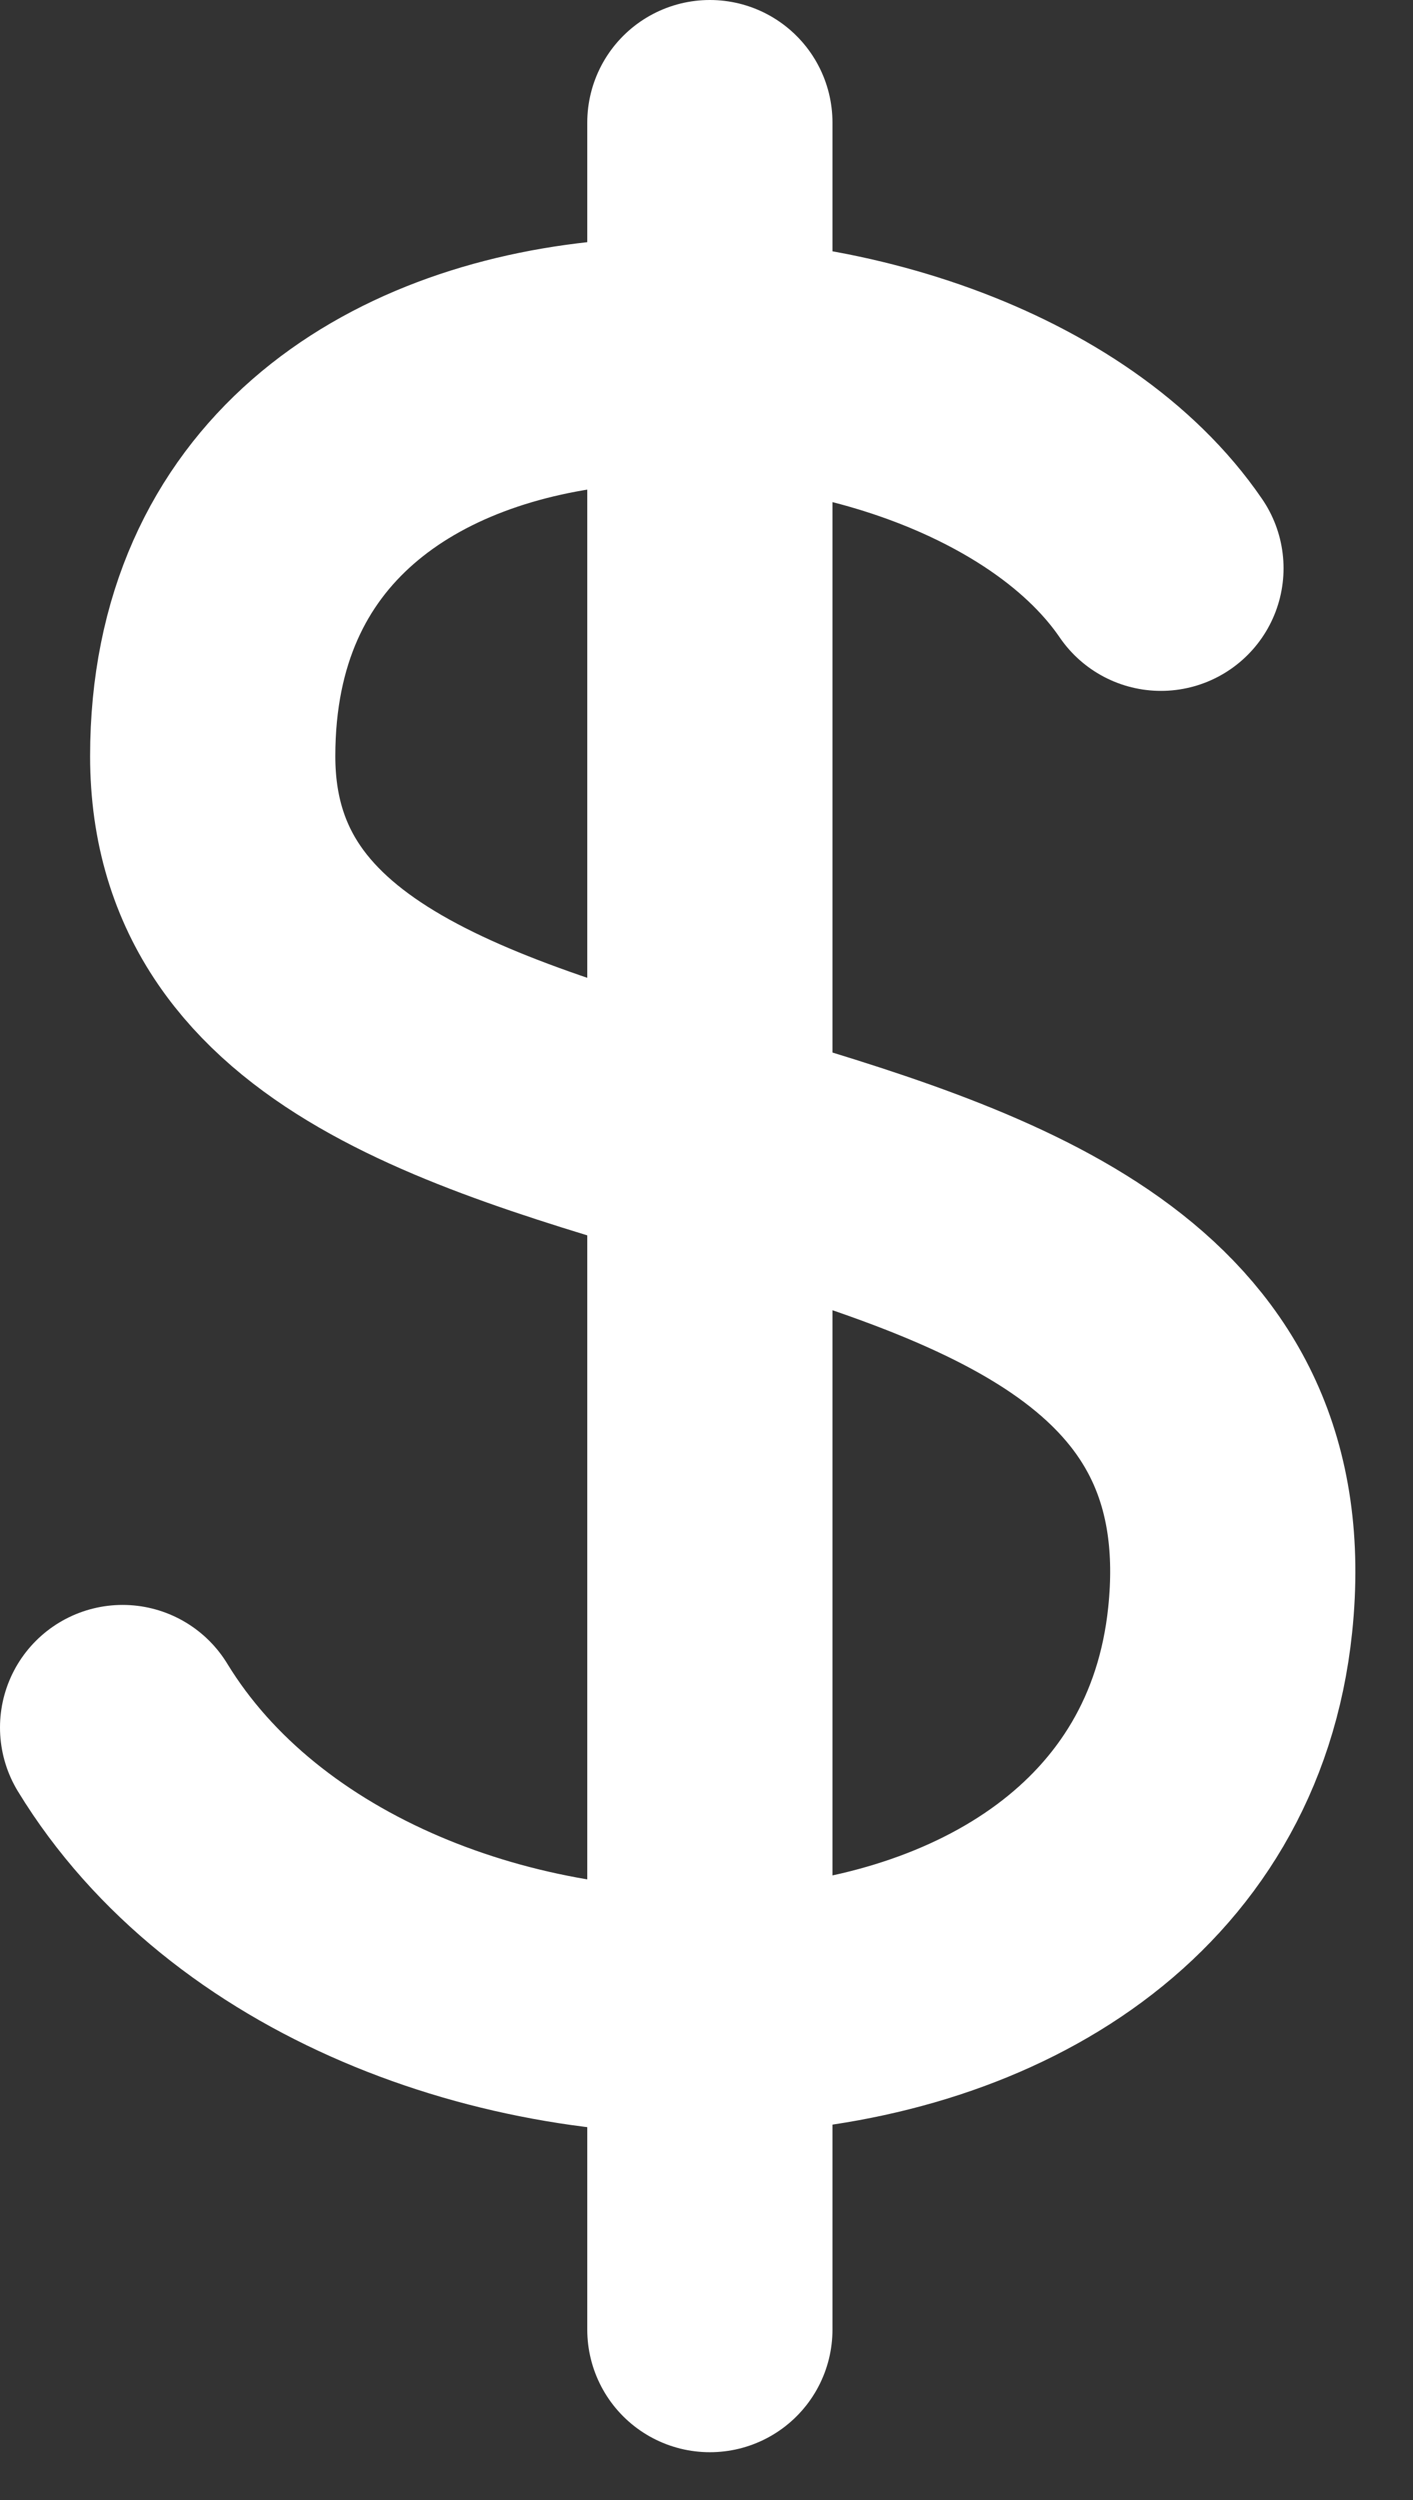
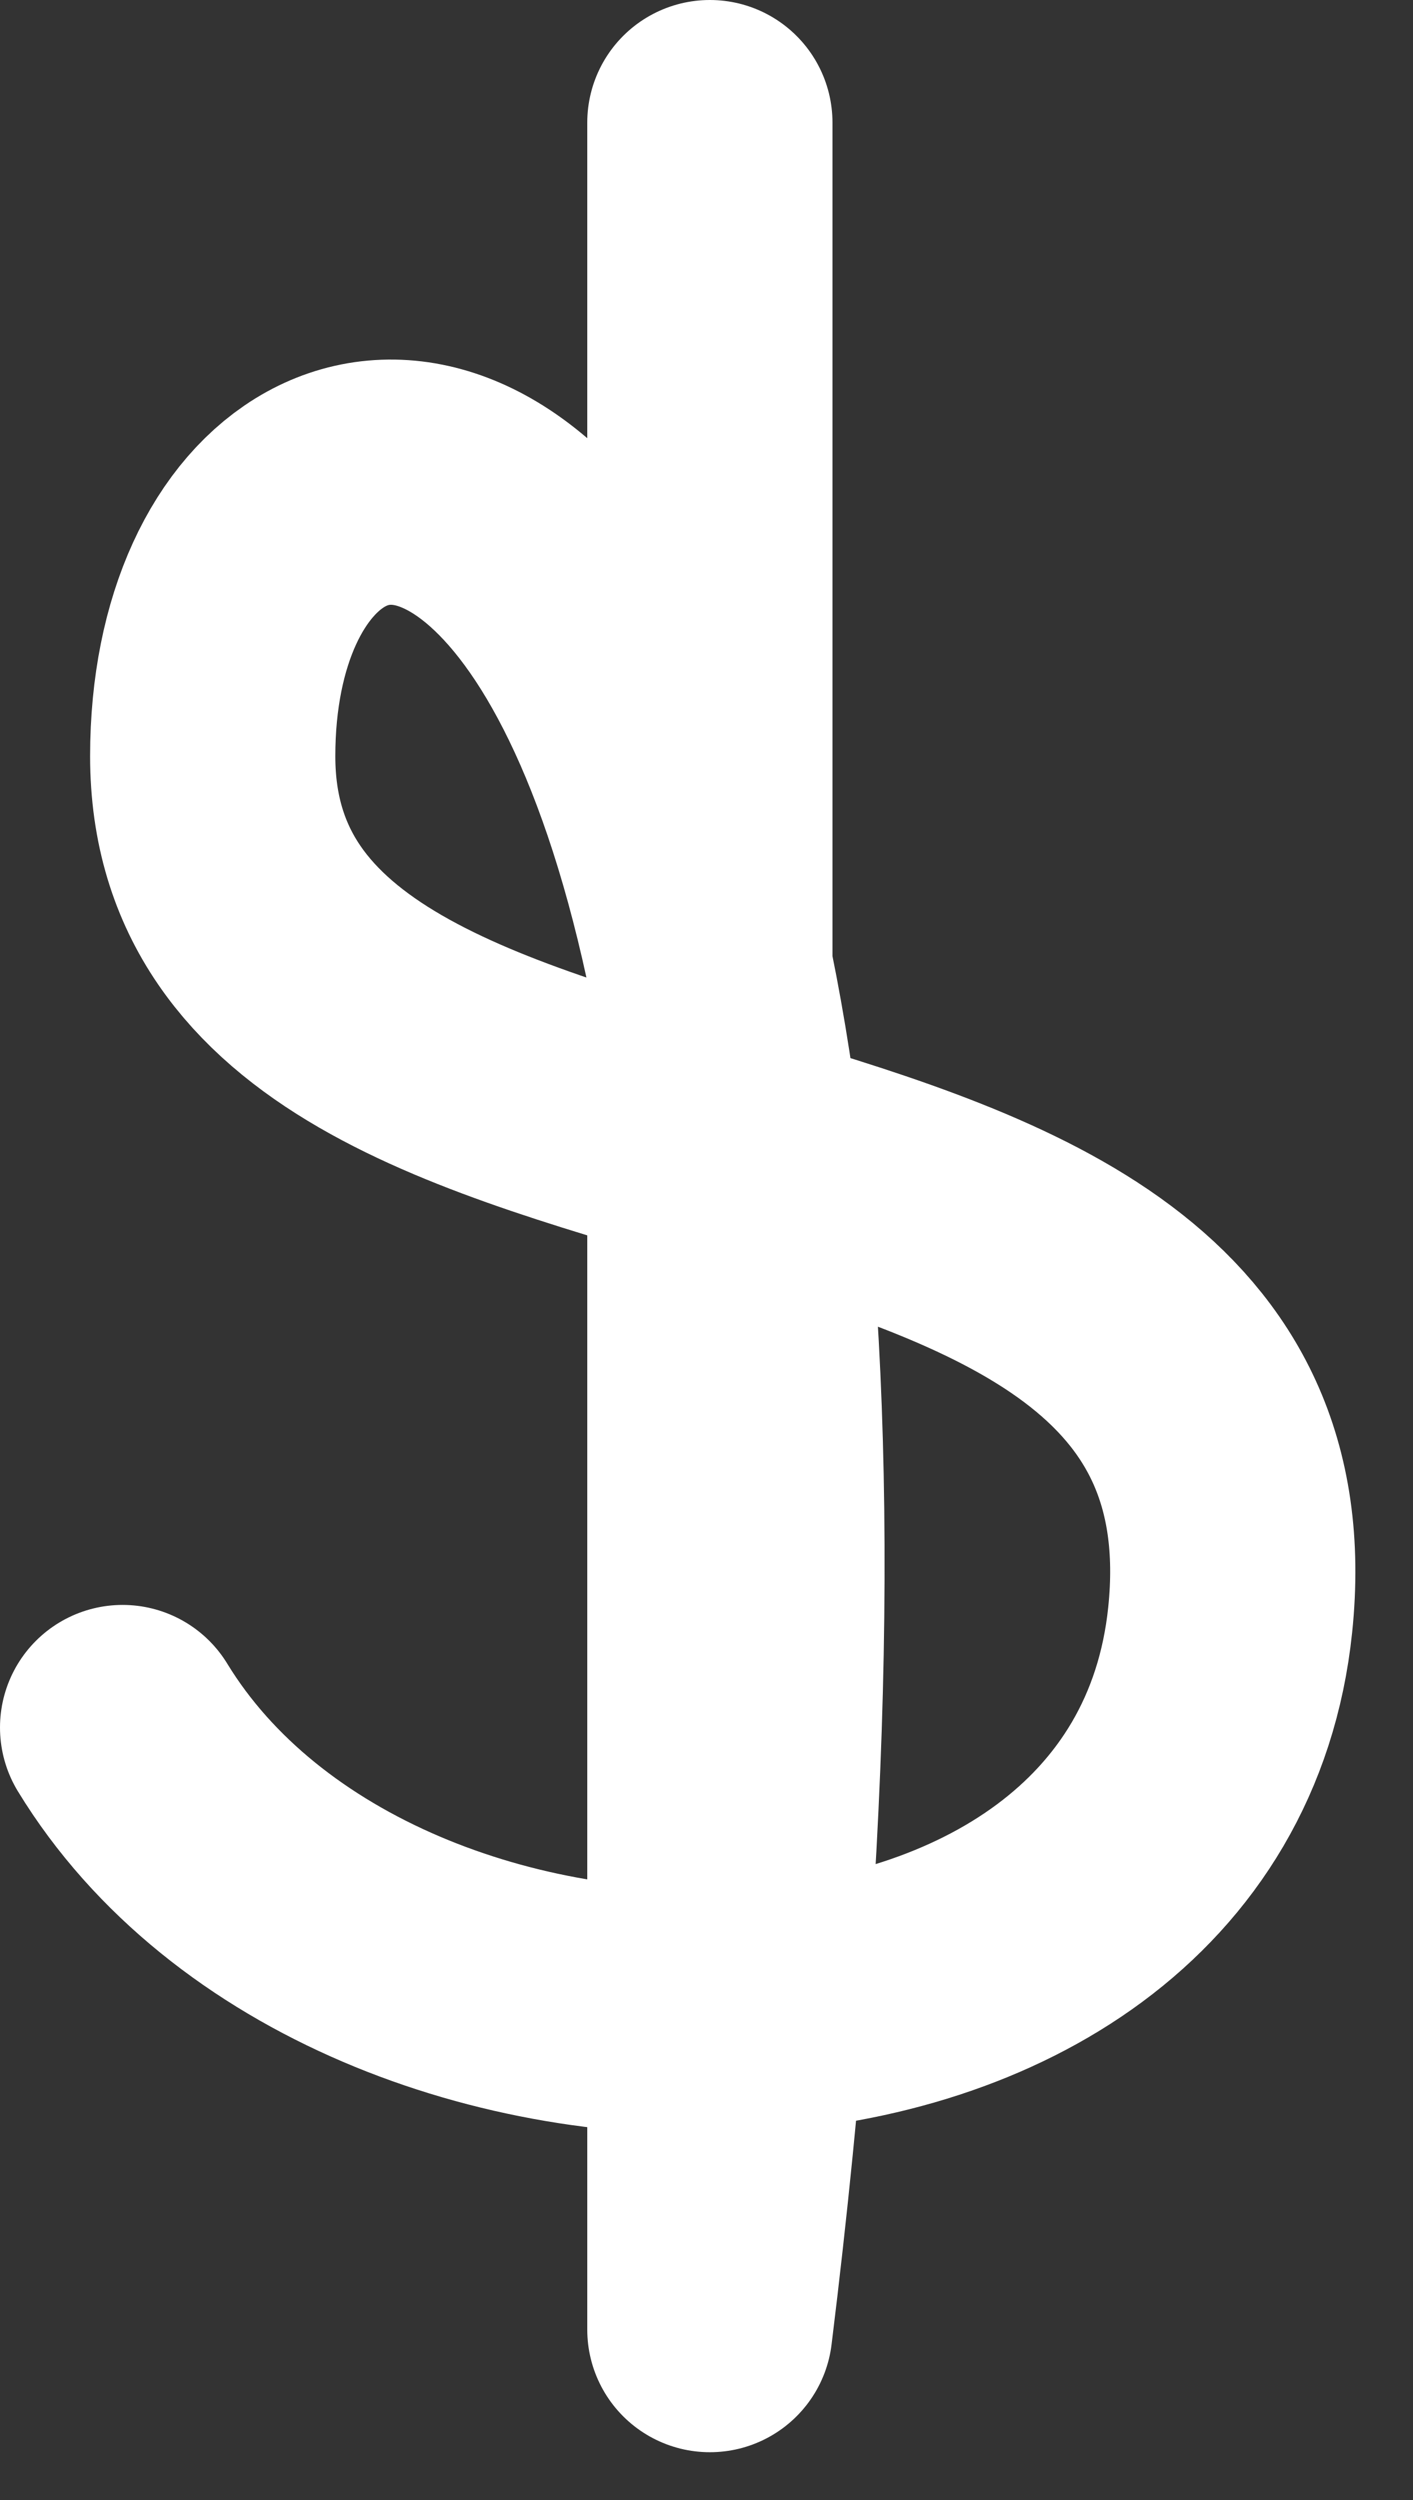
<svg xmlns="http://www.w3.org/2000/svg" width="13" height="23" viewBox="0 0 13 23" fill="none">
  <rect x="0" y="0" width="13" height="23" fill="#333333" stroke="none" />
-   <path d="M6.531 1.128V21.432M10.681 5.228C8.858 2.559 1.957 2.281 1.957 6.957C1.957 11.633 11.891 9.396 11.318 14.903C10.839 19.495 3.364 19.558 1.128 15.893" stroke="white" stroke-width="2.256" stroke-linecap="round" stroke-linejoin="round" />
+   <path d="M6.531 1.128V21.432C8.858 2.559 1.957 2.281 1.957 6.957C1.957 11.633 11.891 9.396 11.318 14.903C10.839 19.495 3.364 19.558 1.128 15.893" stroke="white" stroke-width="2.256" stroke-linecap="round" stroke-linejoin="round" />
</svg>